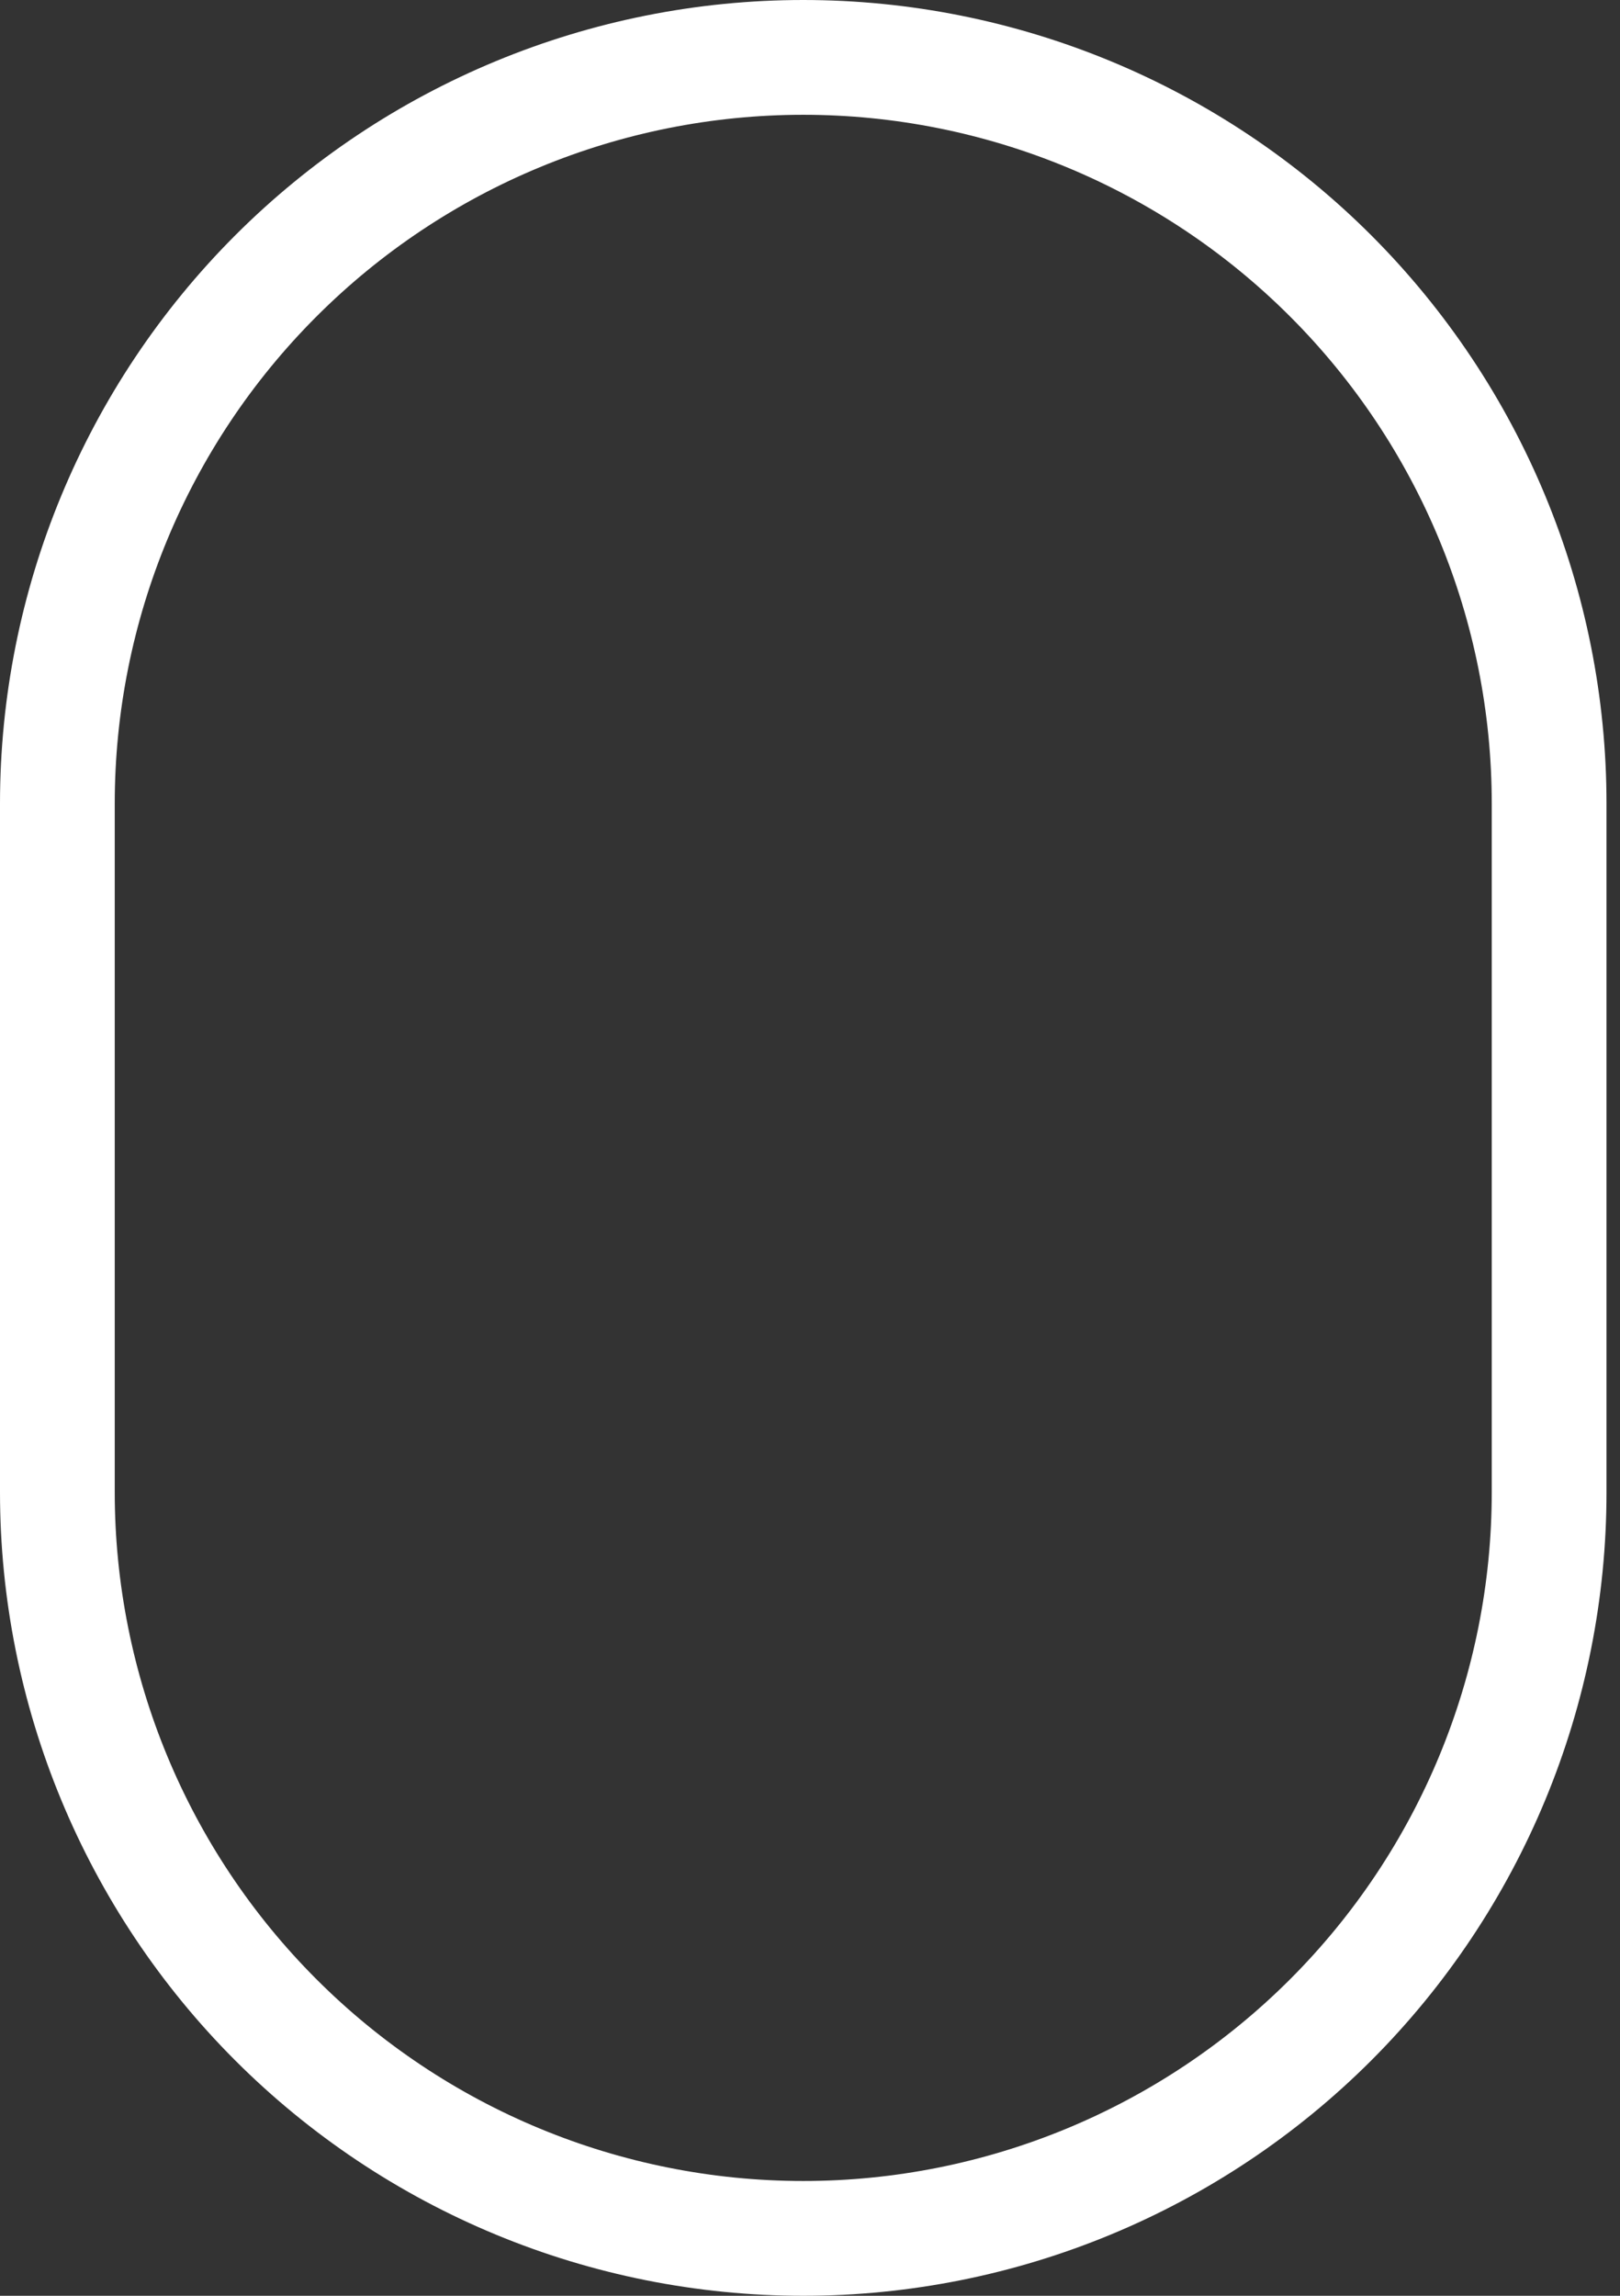
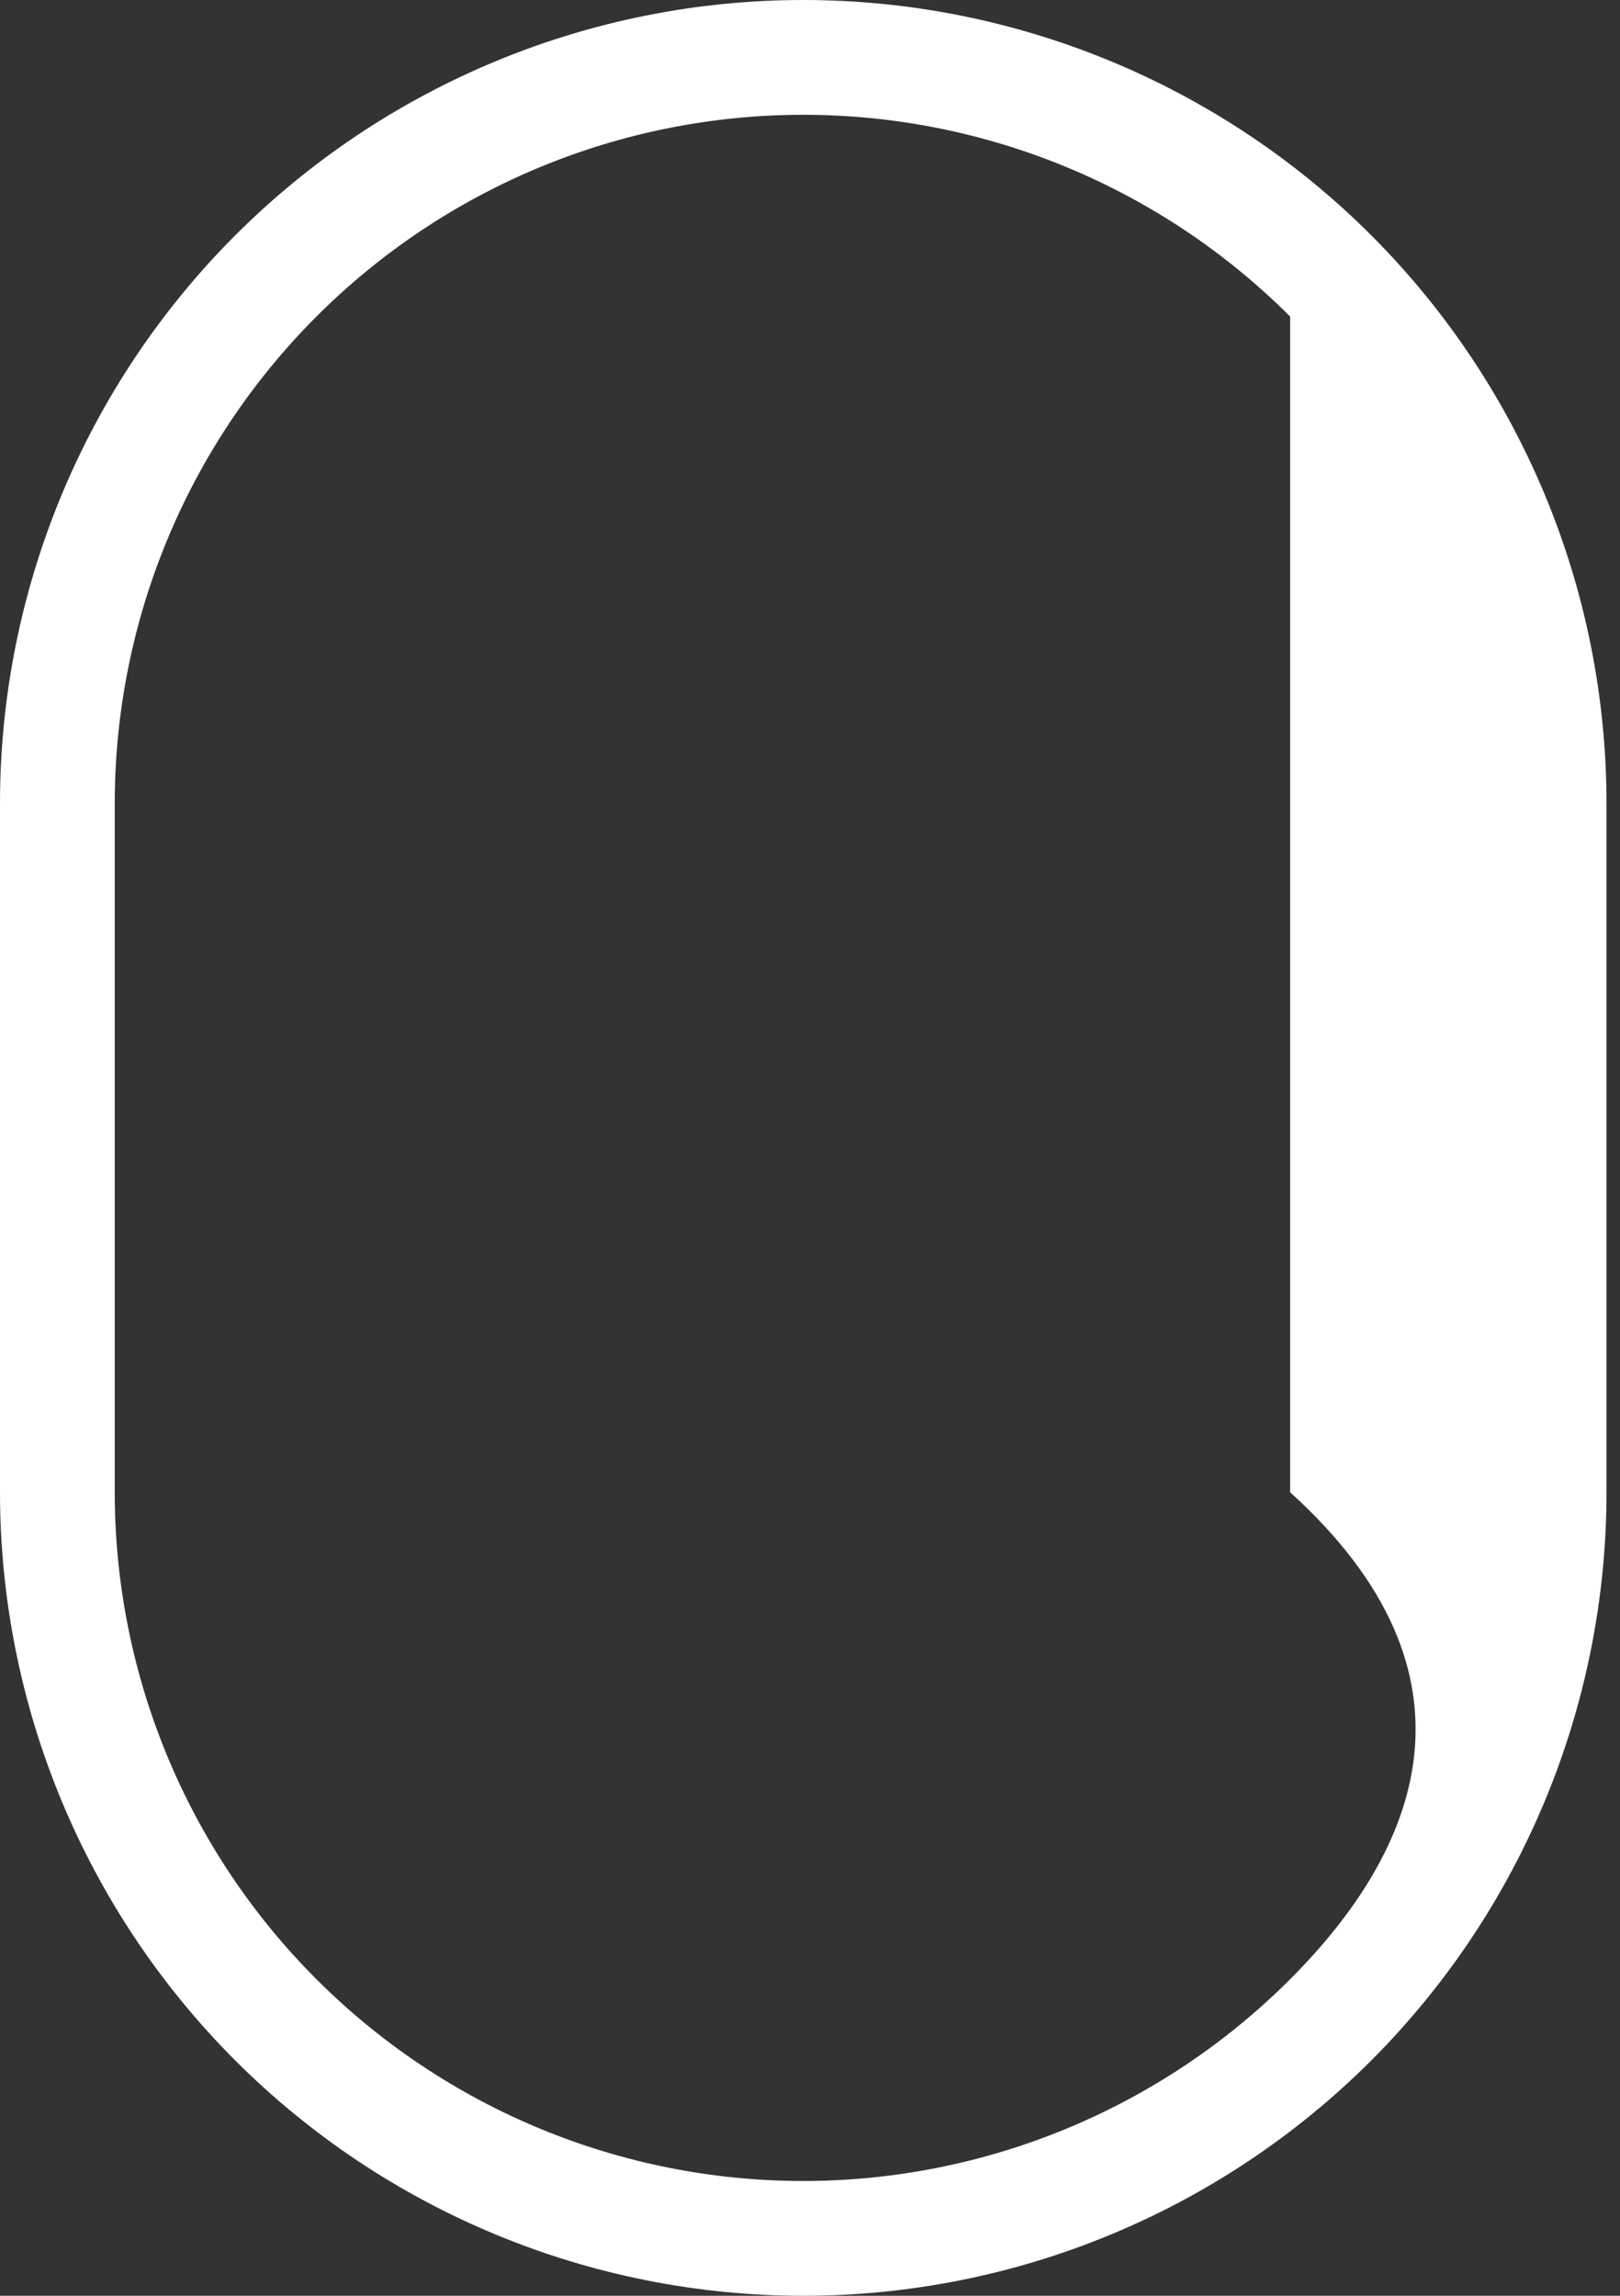
<svg xmlns="http://www.w3.org/2000/svg" width="24" height="34" viewBox="0 0 24 34" fill="none">
  <rect x="0" y="0" width="24" height="34" fill="#333333" stroke="none" />
-   <path d="M11.9 34C15.056 34 18.083 32.746 20.315 30.515C22.546 28.283 23.8 25.256 23.8 22.1V11.9C23.8 8.744 22.546 5.717 20.315 3.485C18.083 1.254 15.056 0 11.9 0C8.744 0 5.717 1.254 3.485 3.485C1.254 5.717 0 8.744 0 11.9V22.1C0 25.256 1.254 28.283 3.485 30.515C5.717 32.746 8.744 34 11.9 34ZM1.7 11.9C1.7 9.195 2.775 6.6 4.688 4.688C6.6 2.775 9.195 1.7 11.9 1.7C14.605 1.7 17.2 2.775 19.113 4.688C21.025 6.6 22.1 9.195 22.1 11.9V22.1C22.1 24.805 21.025 27.4 19.113 29.312C17.2 31.225 14.605 32.3 11.9 32.3C9.195 32.3 6.6 31.225 4.688 29.312C2.775 27.4 1.7 24.805 1.7 22.1V11.9Z" fill="white" />
+   <path d="M11.9 34C15.056 34 18.083 32.746 20.315 30.515C22.546 28.283 23.8 25.256 23.8 22.1V11.9C23.8 8.744 22.546 5.717 20.315 3.485C18.083 1.254 15.056 0 11.9 0C8.744 0 5.717 1.254 3.485 3.485C1.254 5.717 0 8.744 0 11.9V22.1C0 25.256 1.254 28.283 3.485 30.515C5.717 32.746 8.744 34 11.9 34ZM1.7 11.9C1.7 9.195 2.775 6.6 4.688 4.688C6.6 2.775 9.195 1.7 11.9 1.7C14.605 1.7 17.2 2.775 19.113 4.688V22.1C22.1 24.805 21.025 27.4 19.113 29.312C17.2 31.225 14.605 32.3 11.9 32.3C9.195 32.3 6.6 31.225 4.688 29.312C2.775 27.4 1.7 24.805 1.7 22.1V11.9Z" fill="white" />
</svg>